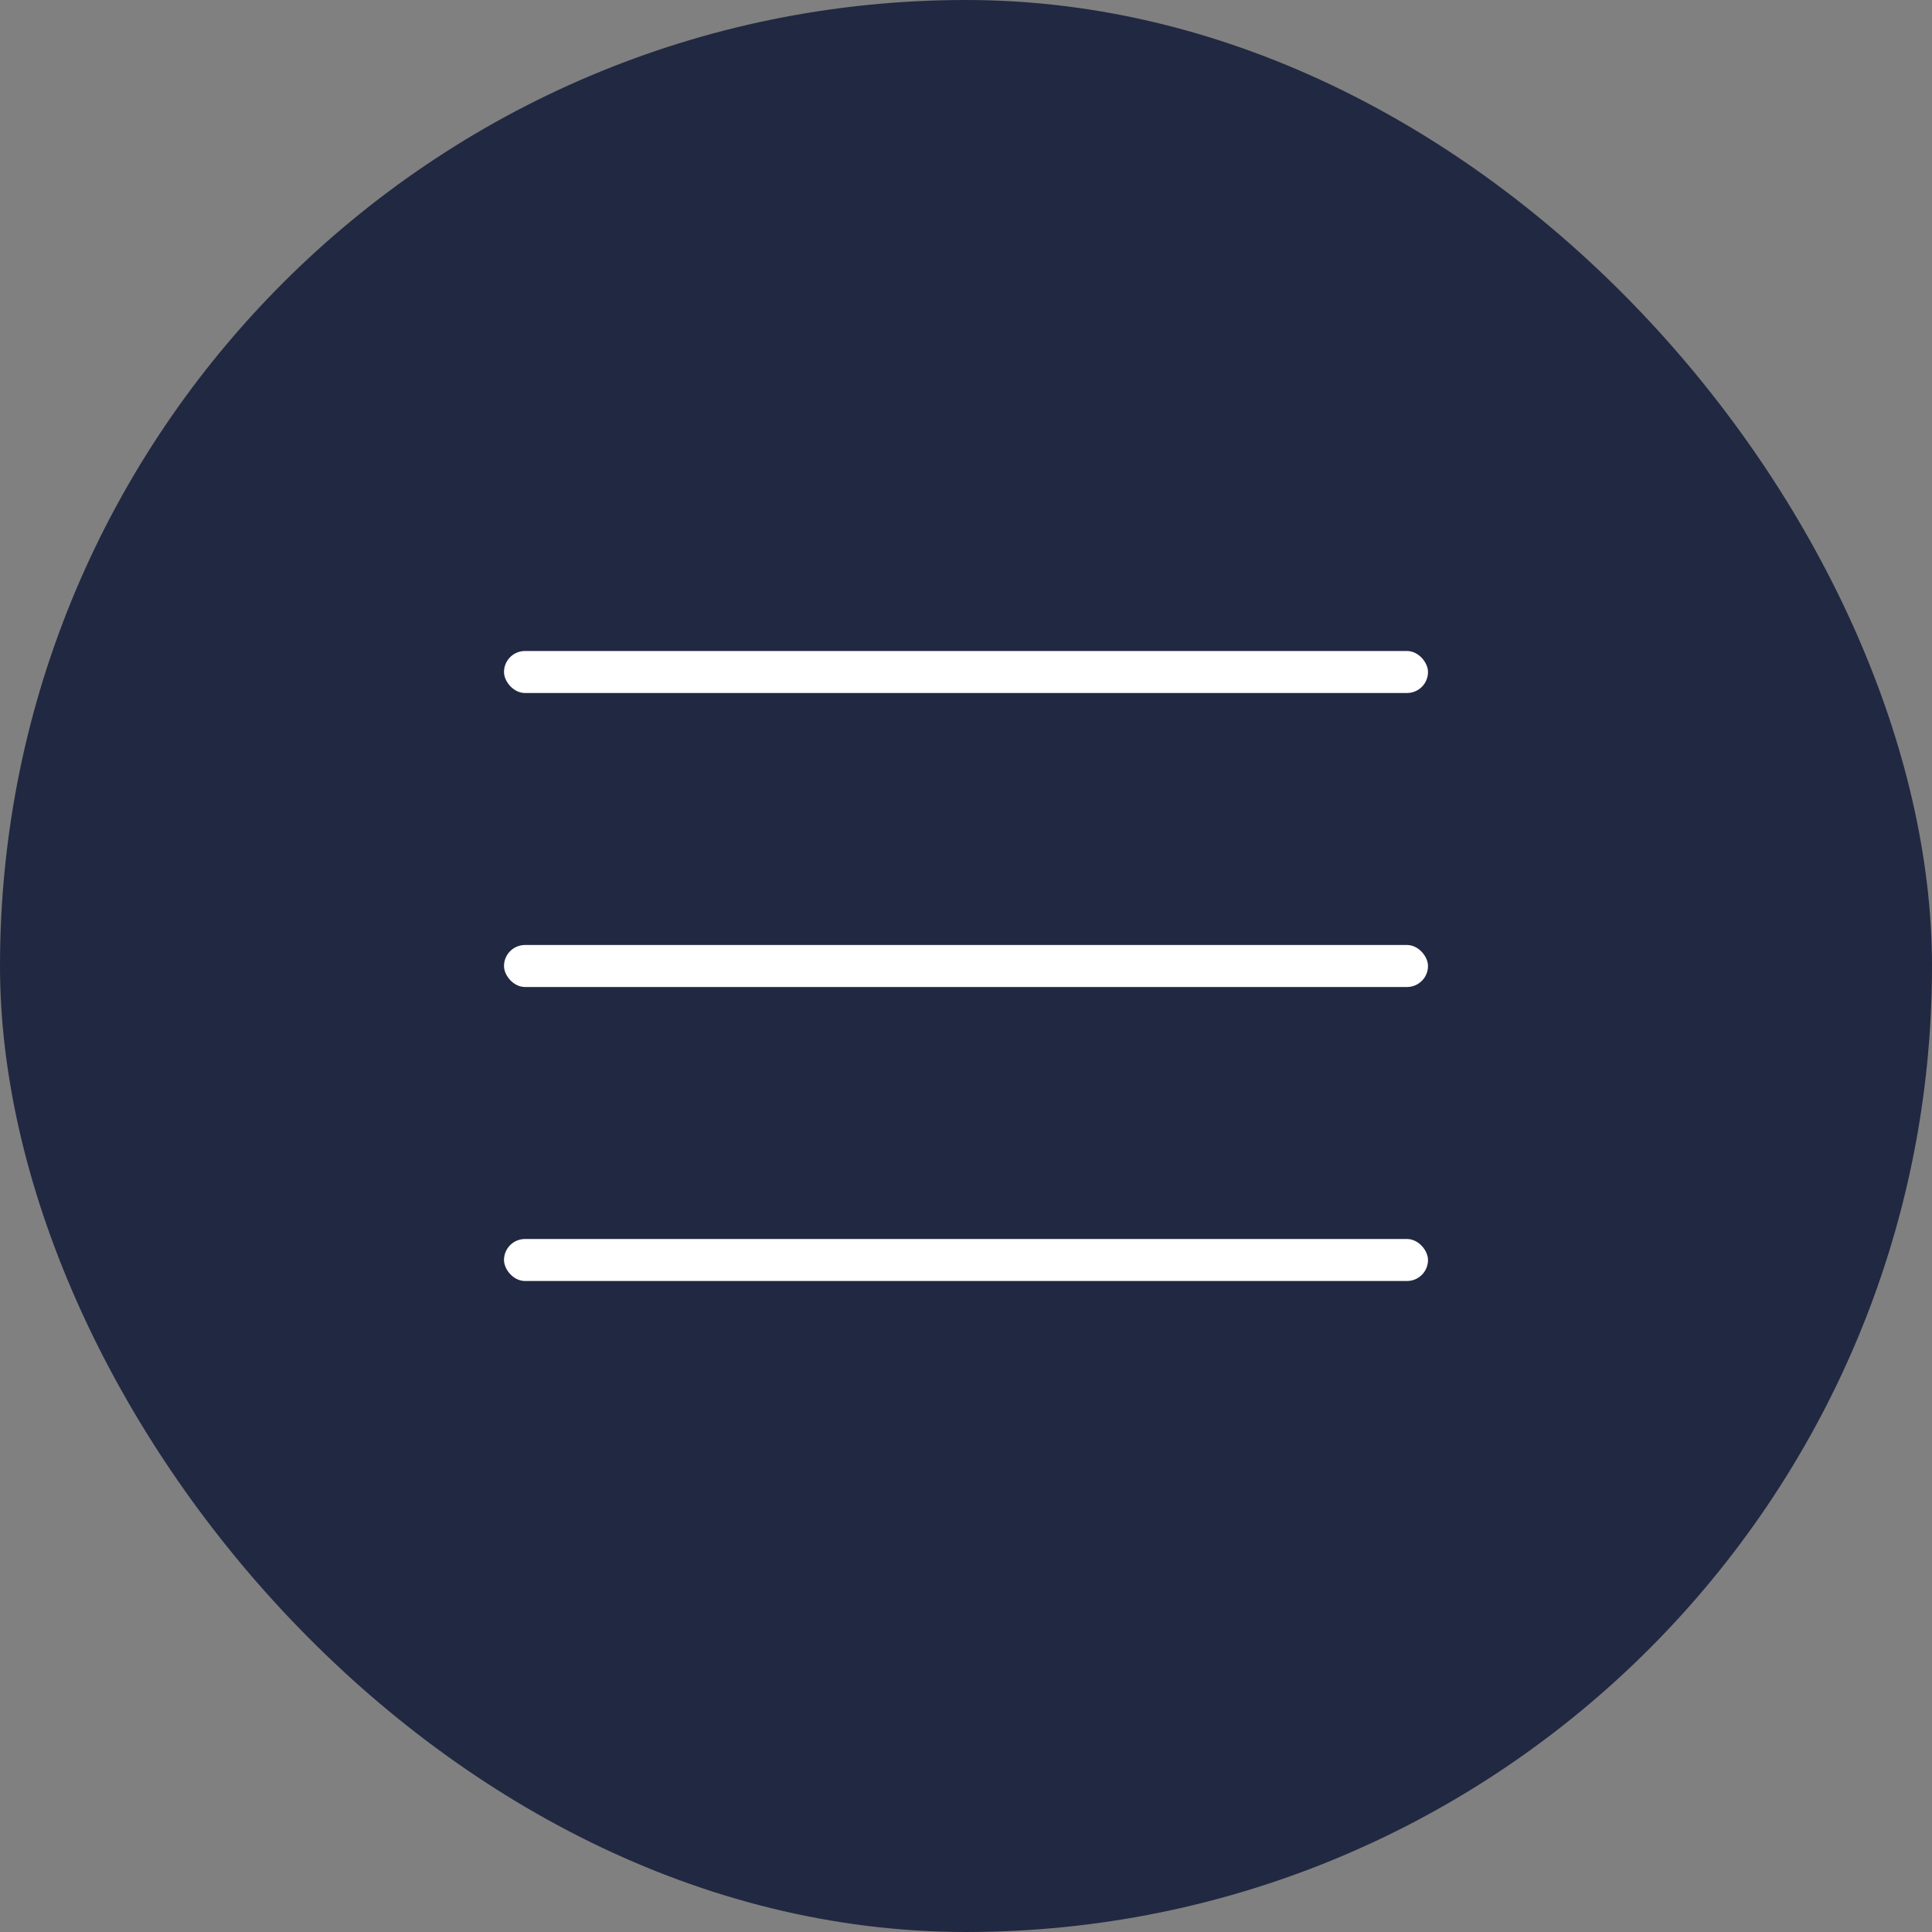
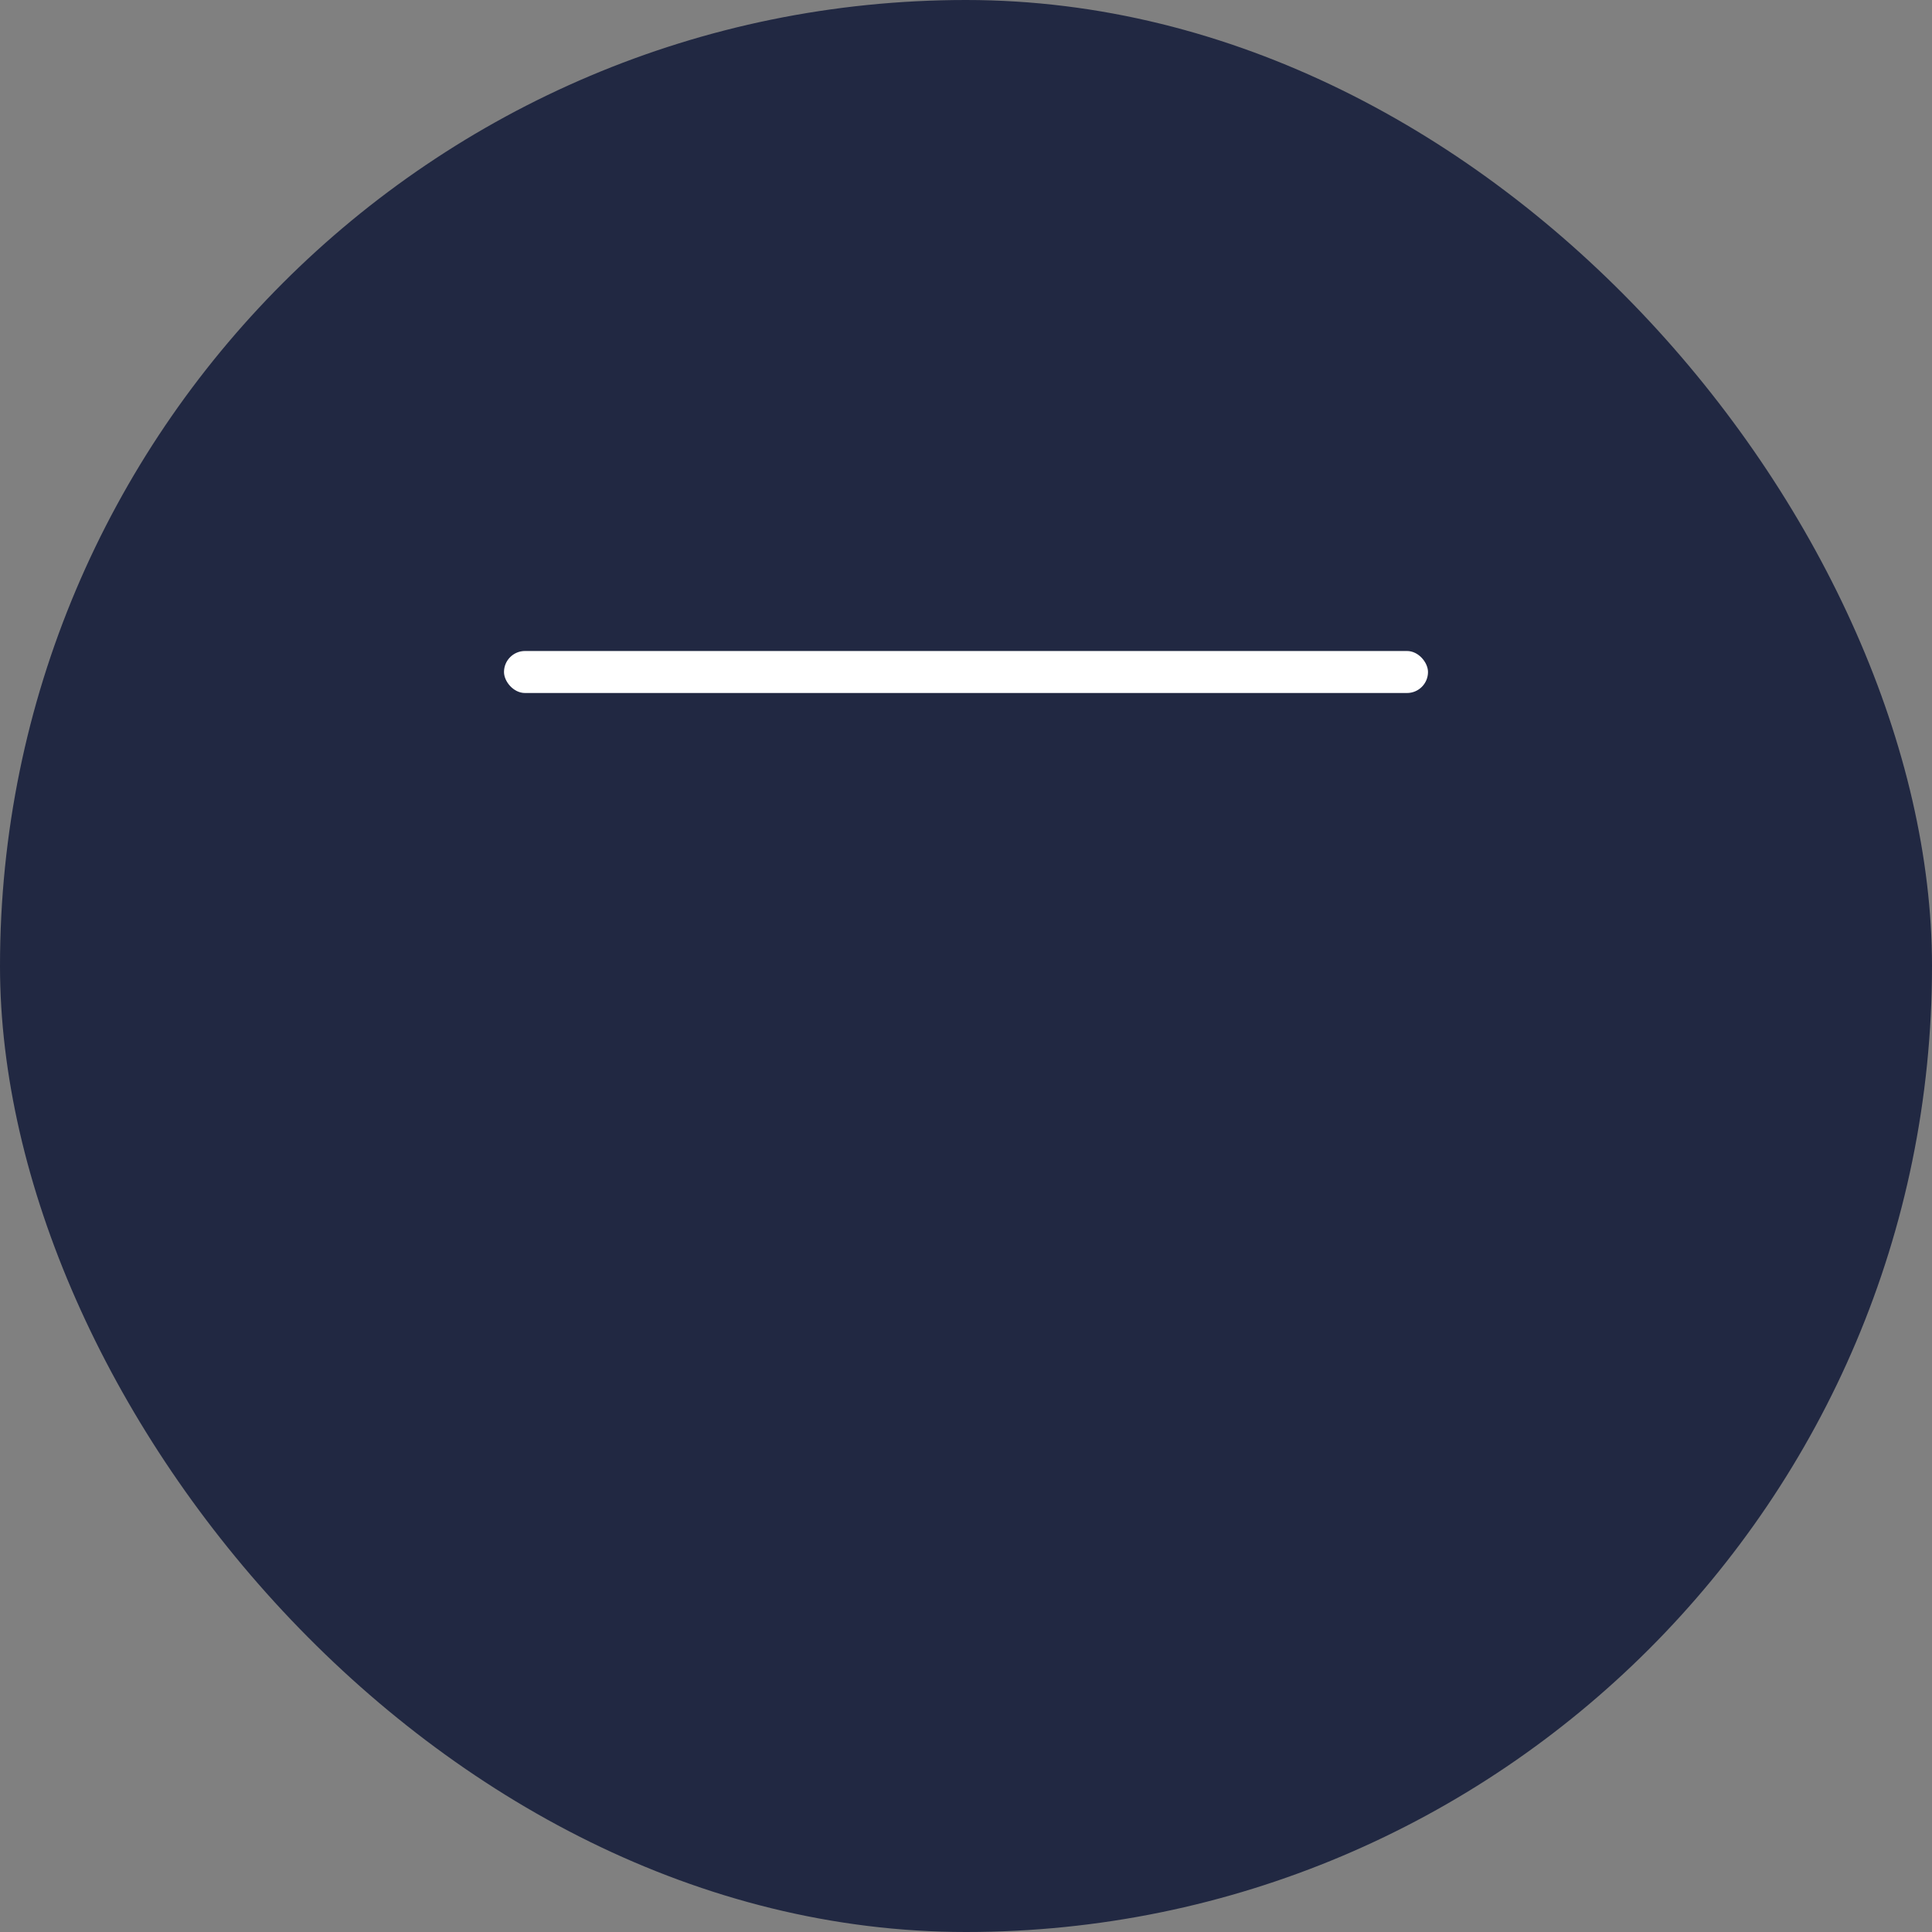
<svg xmlns="http://www.w3.org/2000/svg" width="46" height="46" viewBox="0 0 46 46" fill="none">
  <rect x="0" y="0" width="46" height="46" fill="#808080" stroke="none" />
  <rect width="46" height="46" rx="23" fill="#212842" />
  <rect x="12" y="15.5" width="22" height="1" rx="0.5" fill="white" />
-   <rect x="12" y="22.5" width="22" height="1" rx="0.5" fill="white" />
-   <rect x="12" y="29.5" width="22" height="1" rx="0.5" fill="white" />
</svg>